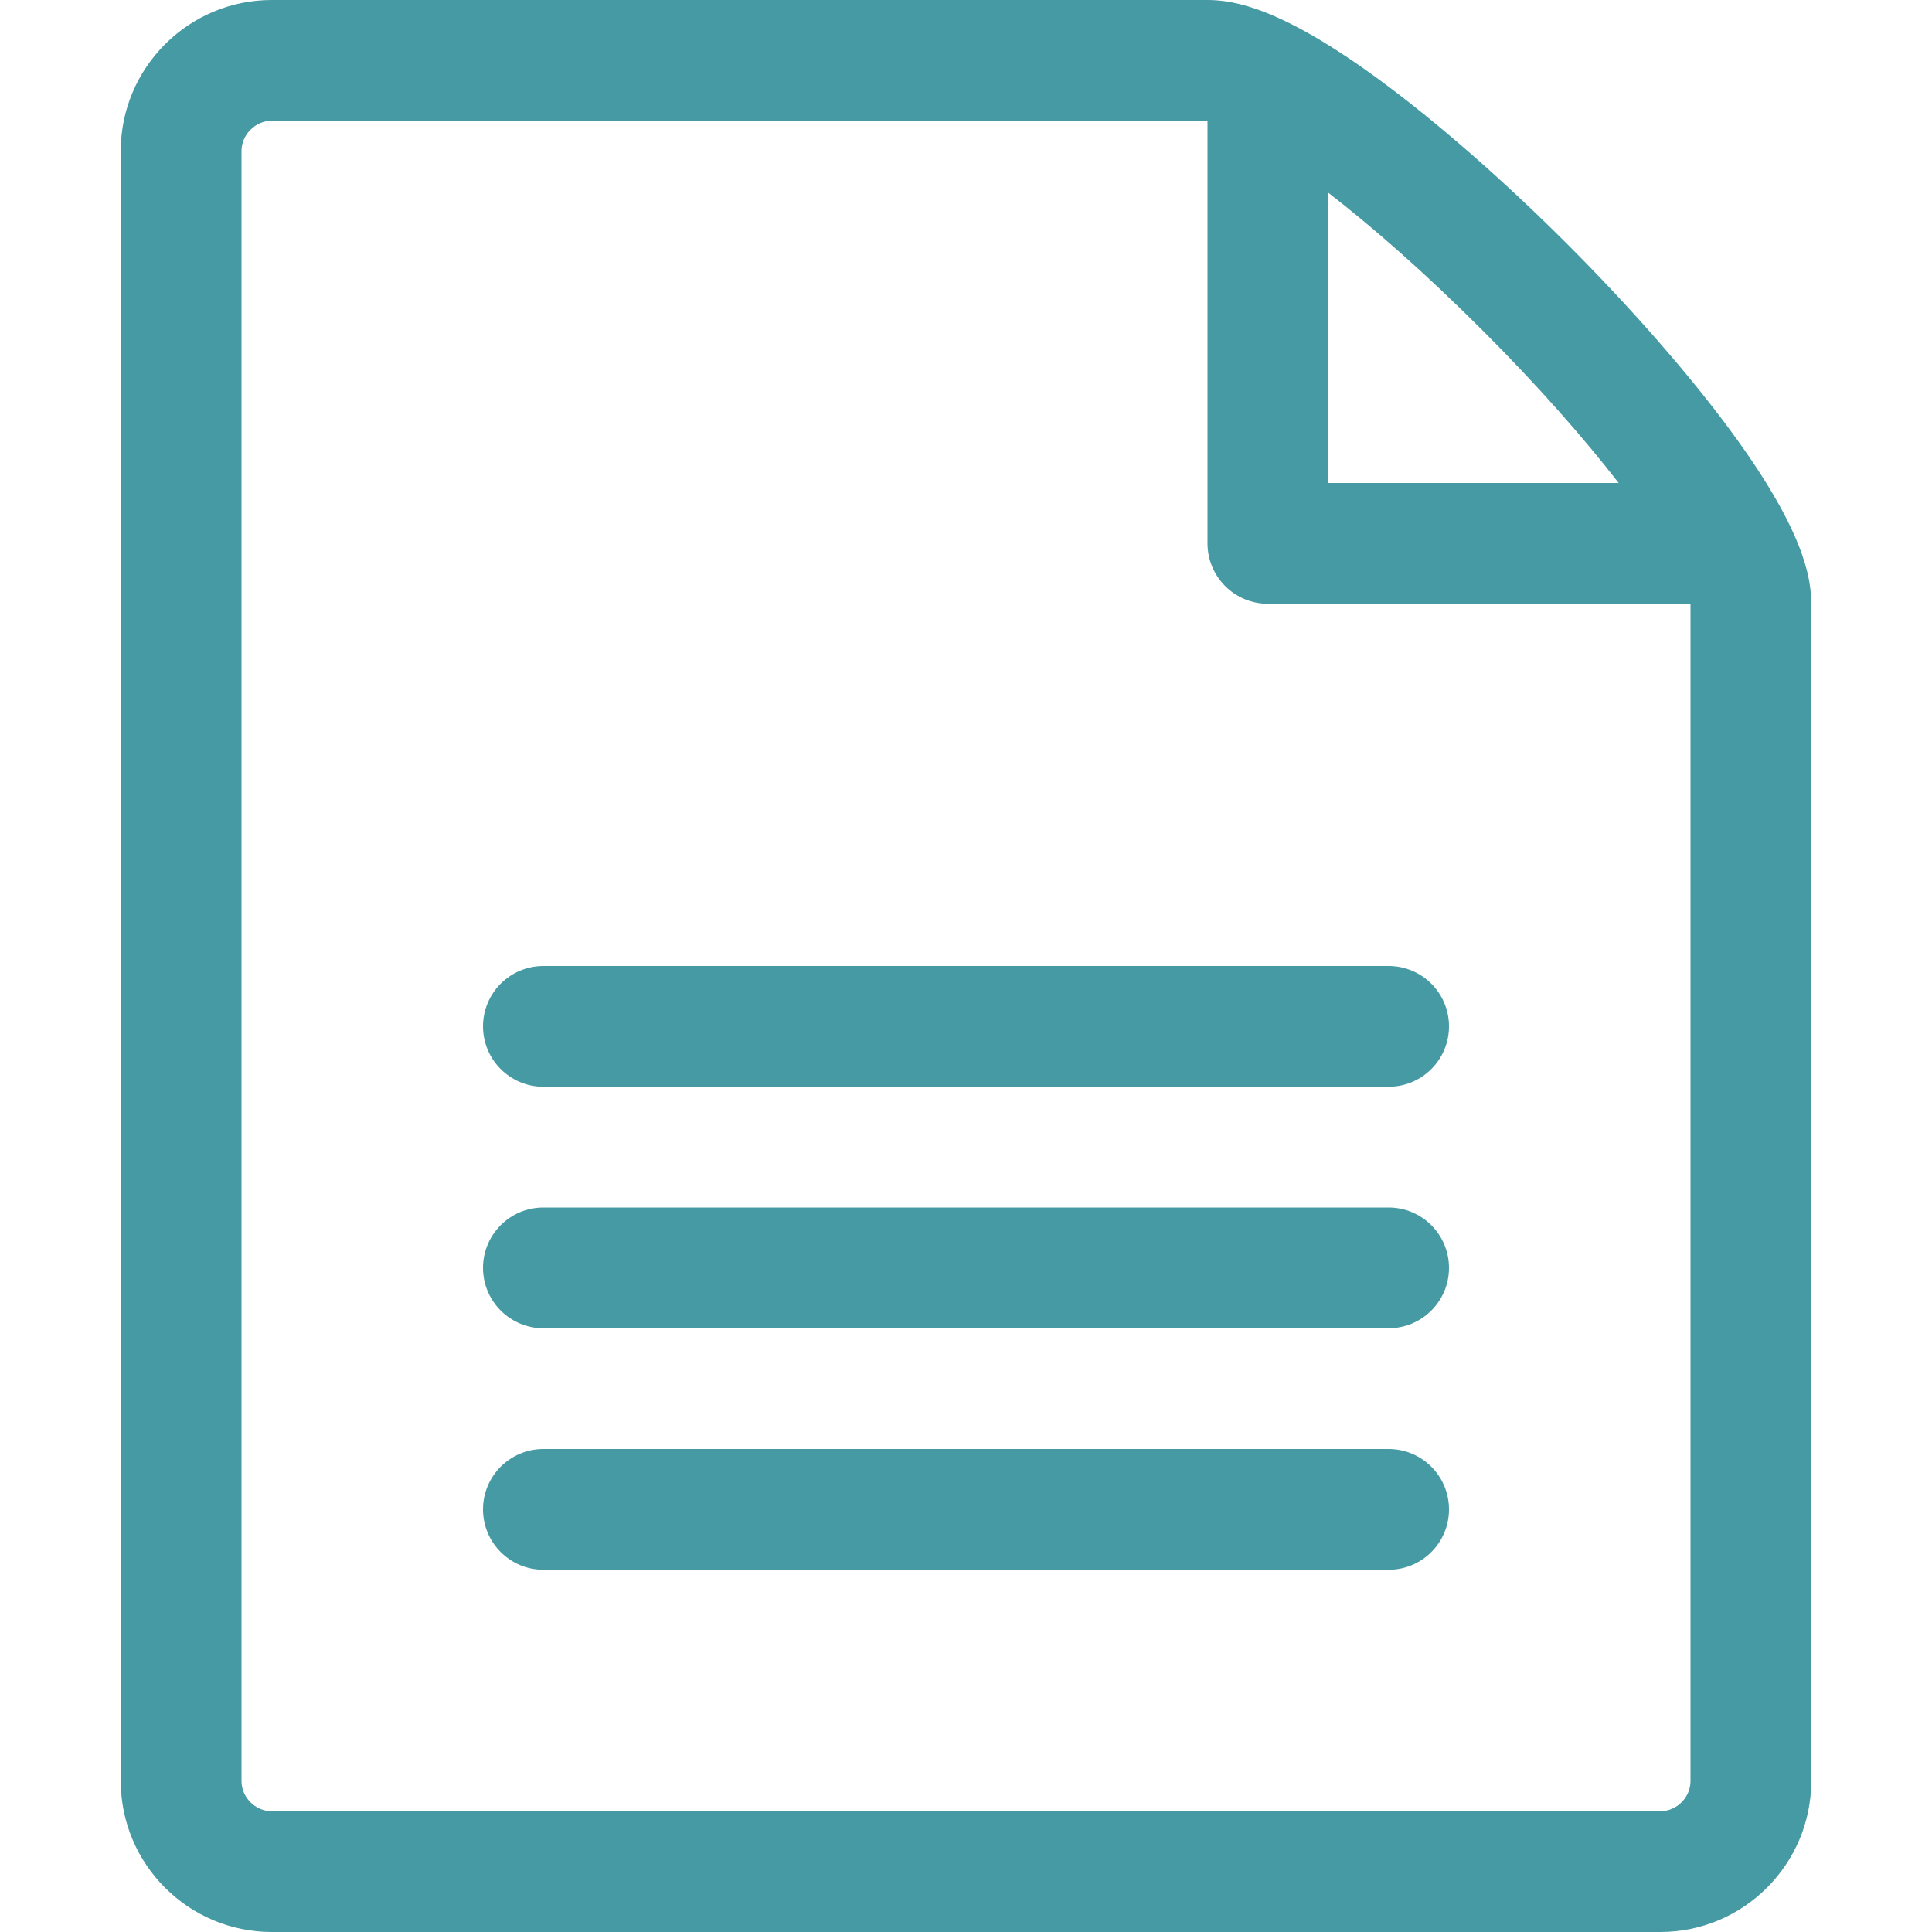
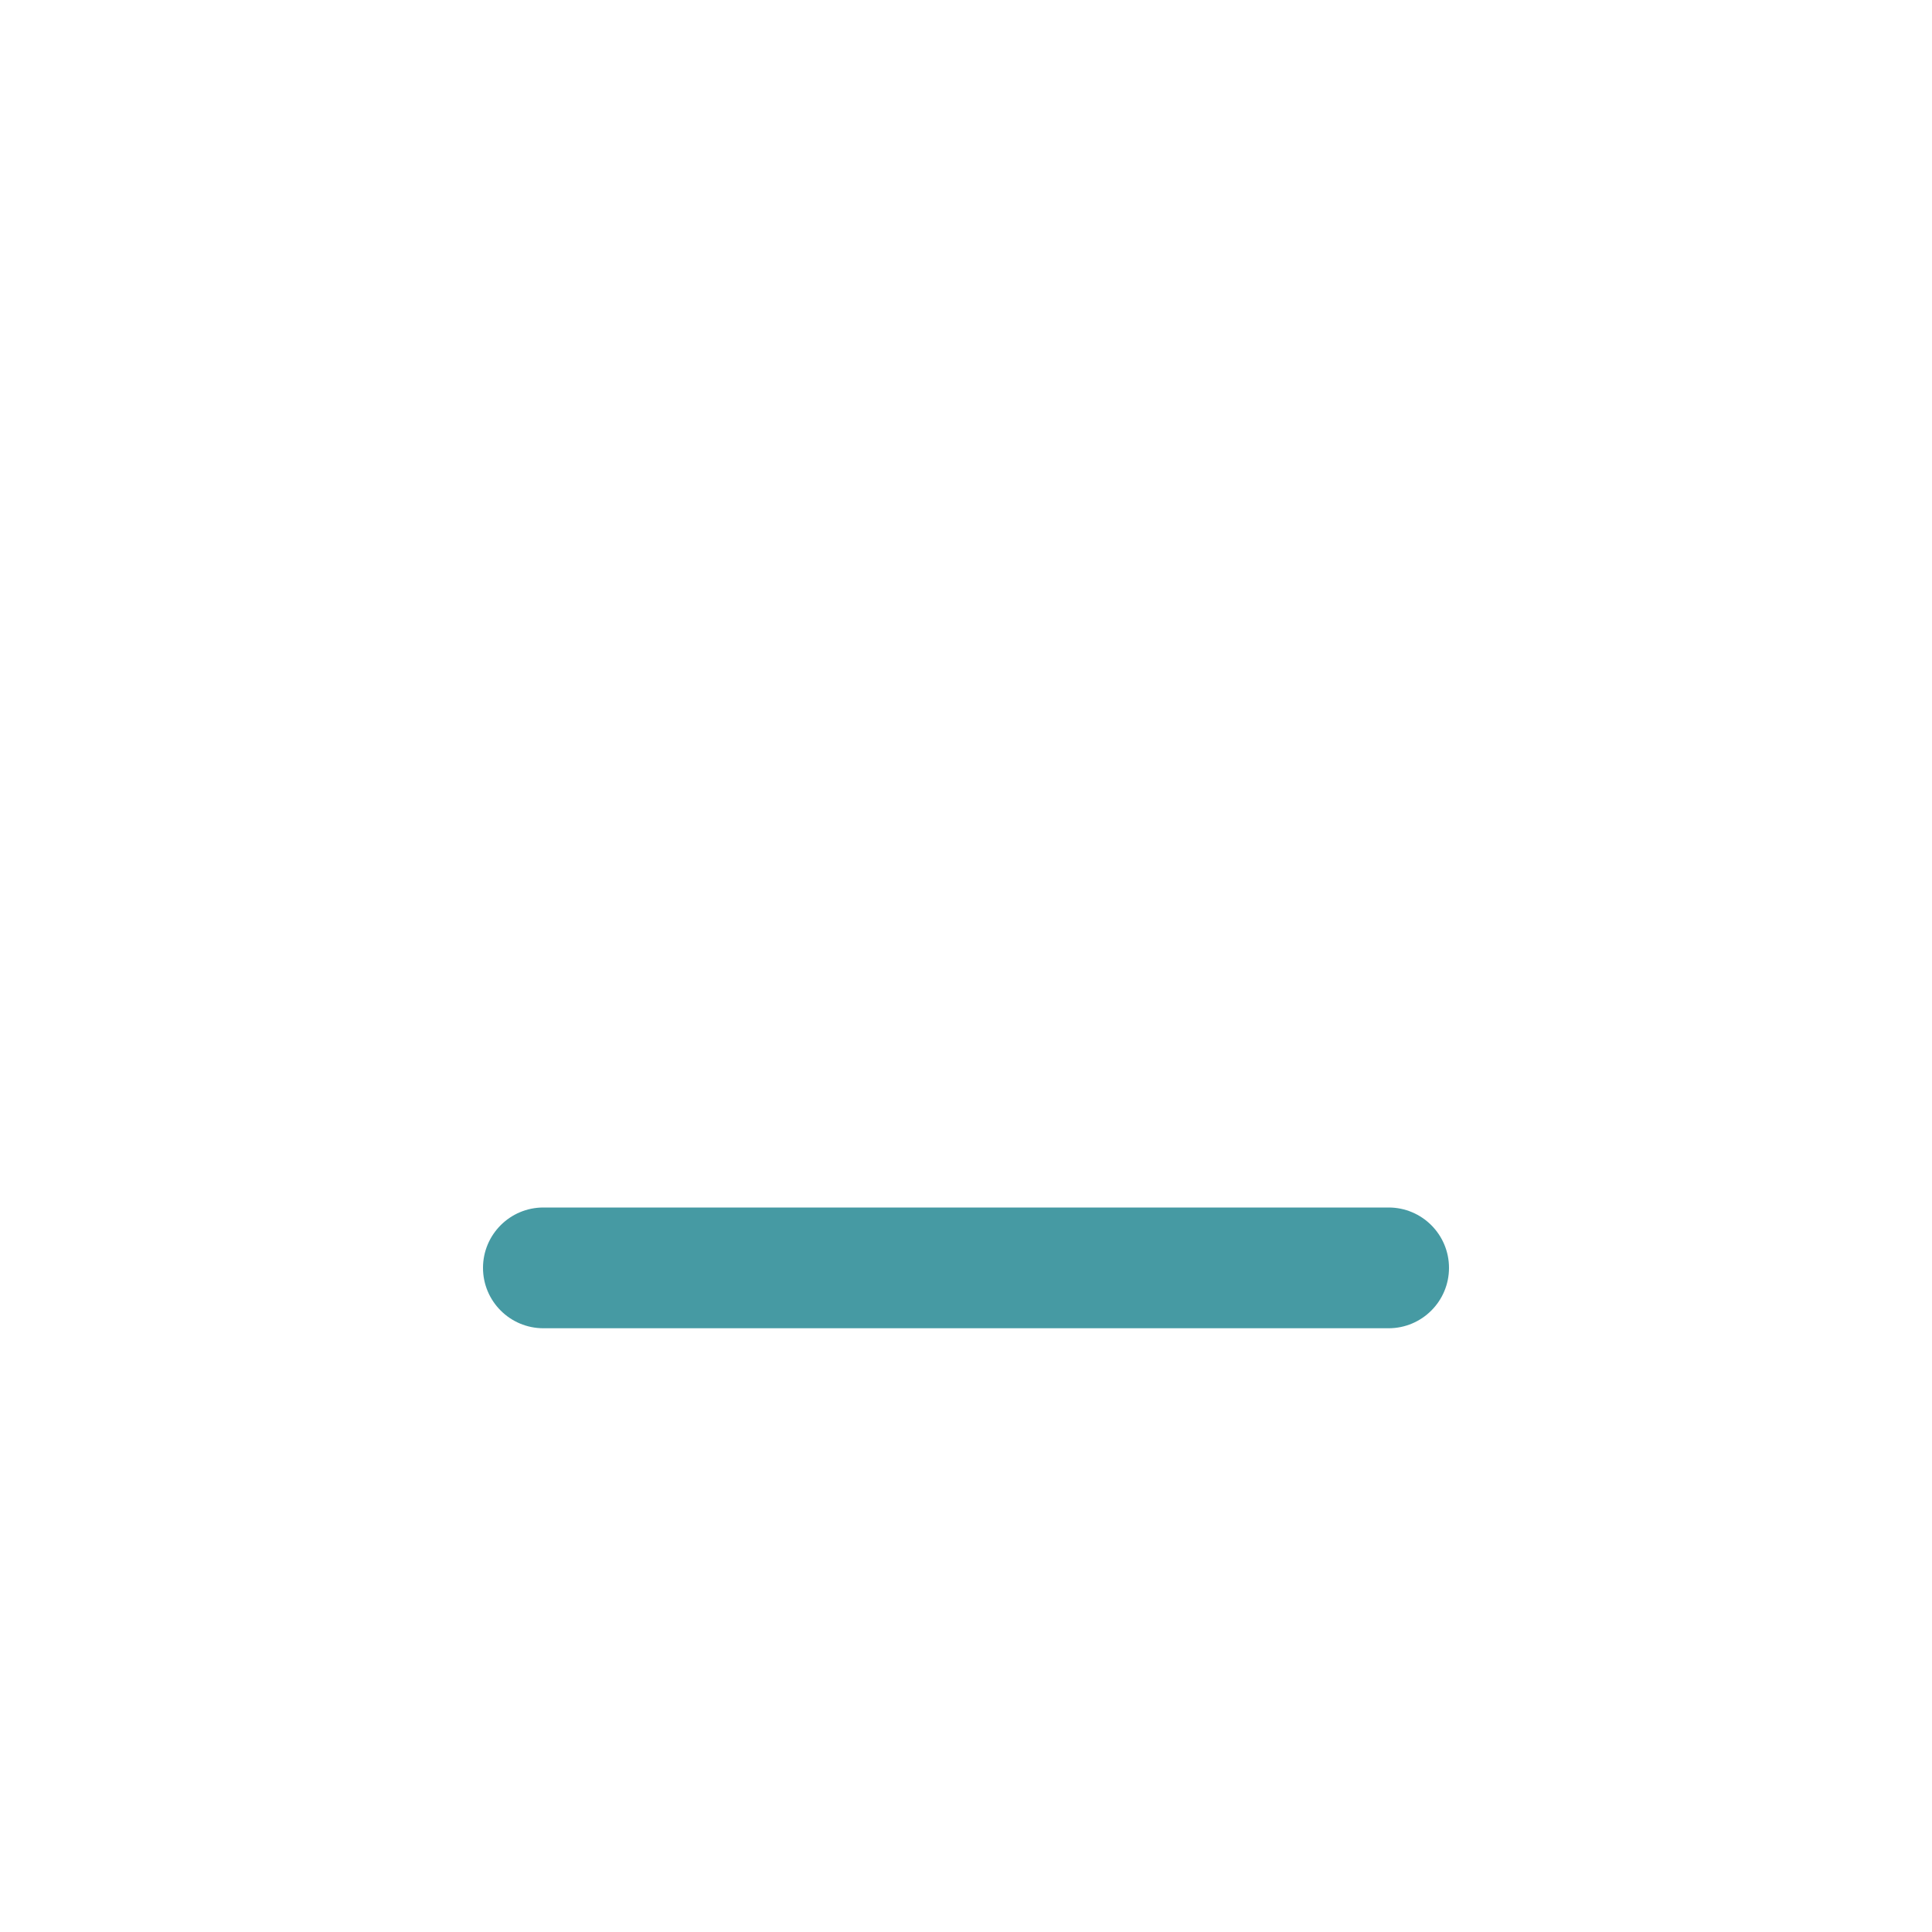
<svg xmlns="http://www.w3.org/2000/svg" version="1.1" width="16" height="16" viewBox="0 0 16 16">
-   <path fill="#469AA3" d="M14.341 3.579c-0.347-0.473-0.831-1.027-1.362-1.558s-1.085-1.015-1.558-1.362c-0.806-0.591-1.197-0.659-1.421-0.659h-7.75c-0.689 0-1.25 0.561-1.25 1.25v13.5c0 0.689 0.561 1.25 1.25 1.25h11.5c0.689 0 1.25-0.561 1.25-1.25v-9.75c0-0.224-0.068-0.615-0.659-1.421zM12.271 2.729c0.48 0.48 0.856 0.912 1.134 1.271h-2.406v-2.405c0.359 0.278 0.792 0.654 1.271 1.134zM14 14.75c0 0.136-0.114 0.25-0.25 0.25h-11.5c-0.135 0-0.25-0.114-0.25-0.25v-13.5c0-0.135 0.115-0.25 0.25-0.25 0 0 7.749-0 7.75 0v3.5c0 0.276 0.224 0.5 0.5 0.5h3.5v9.75z" />
-   <path fill="#469AA3" d="M11.5 13h-7c-0.276 0-0.5-0.224-0.5-0.5s0.224-0.5 0.5-0.5h7c0.276 0 0.5 0.224 0.5 0.5s-0.224 0.5-0.5 0.5z" />
  <path fill="#469AA3" d="M11.5 11h-7c-0.276 0-0.5-0.224-0.5-0.5s0.224-0.5 0.5-0.5h7c0.276 0 0.5 0.224 0.5 0.5s-0.224 0.5-0.5 0.5z" />
-   <path fill="#469AA3" d="M11.5 9h-7c-0.276 0-0.5-0.224-0.5-0.5s0.224-0.5 0.5-0.5h7c0.276 0 0.5 0.224 0.5 0.5s-0.224 0.5-0.5 0.5z" />
</svg>